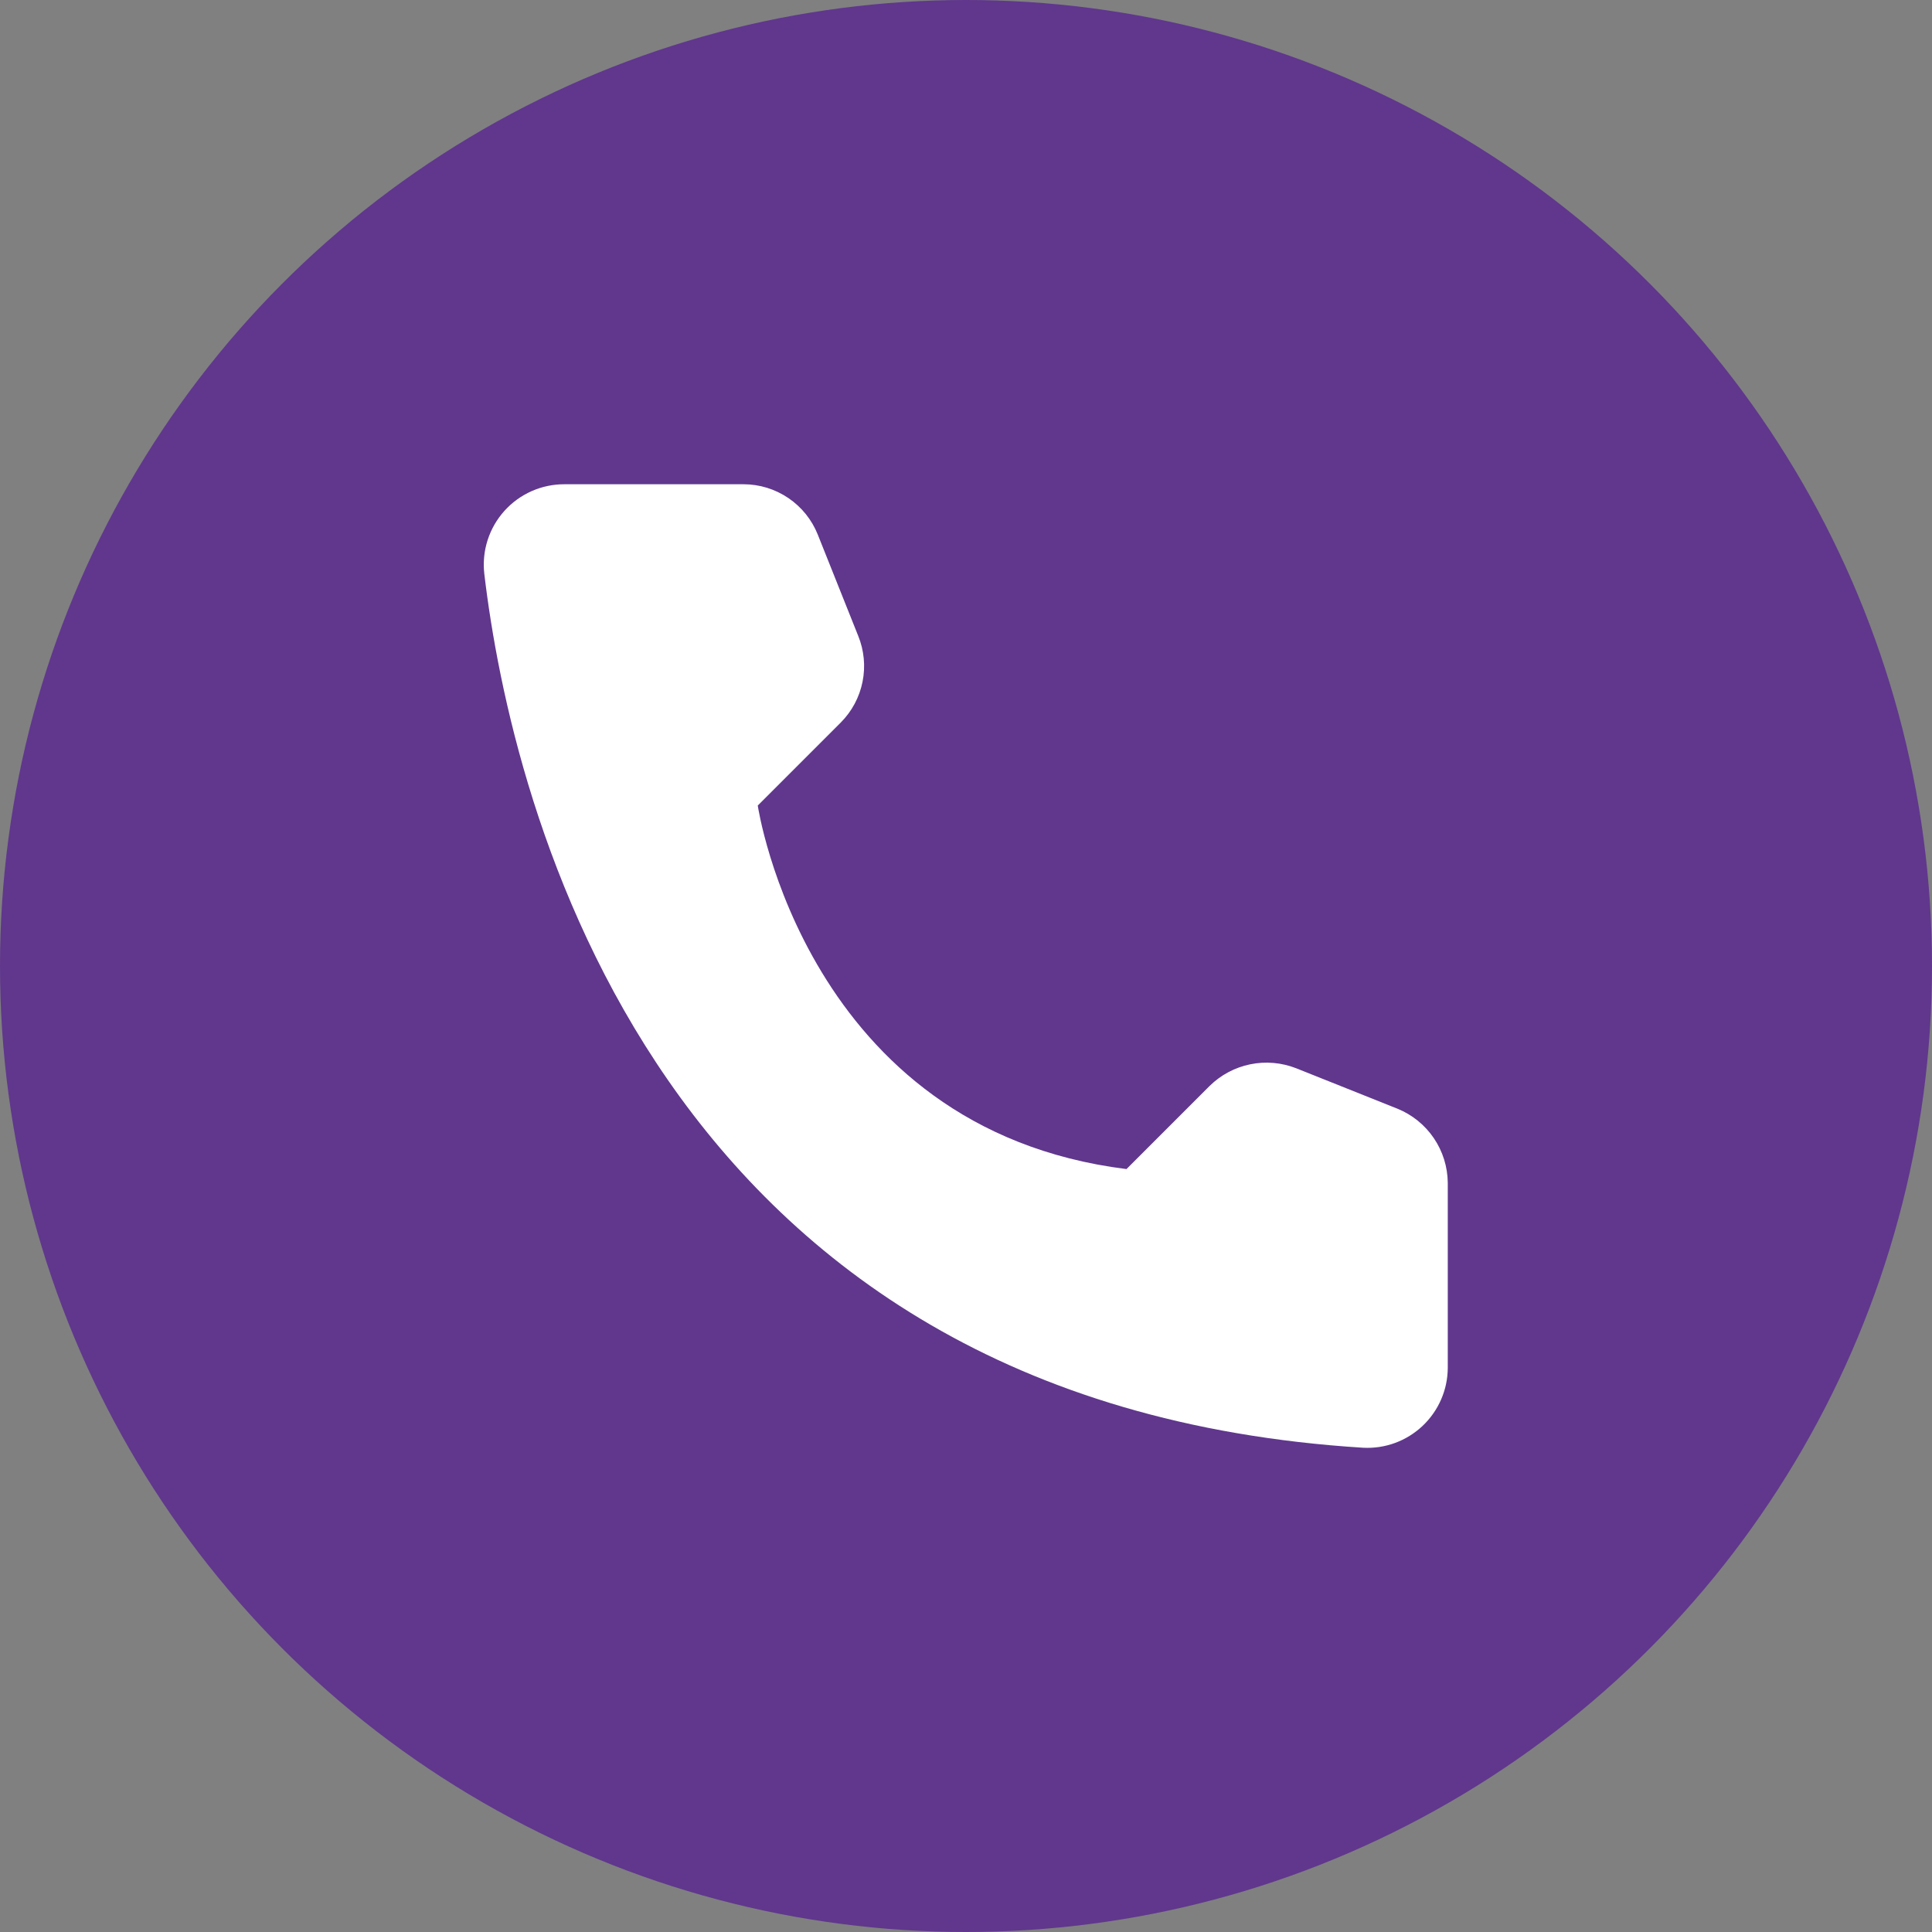
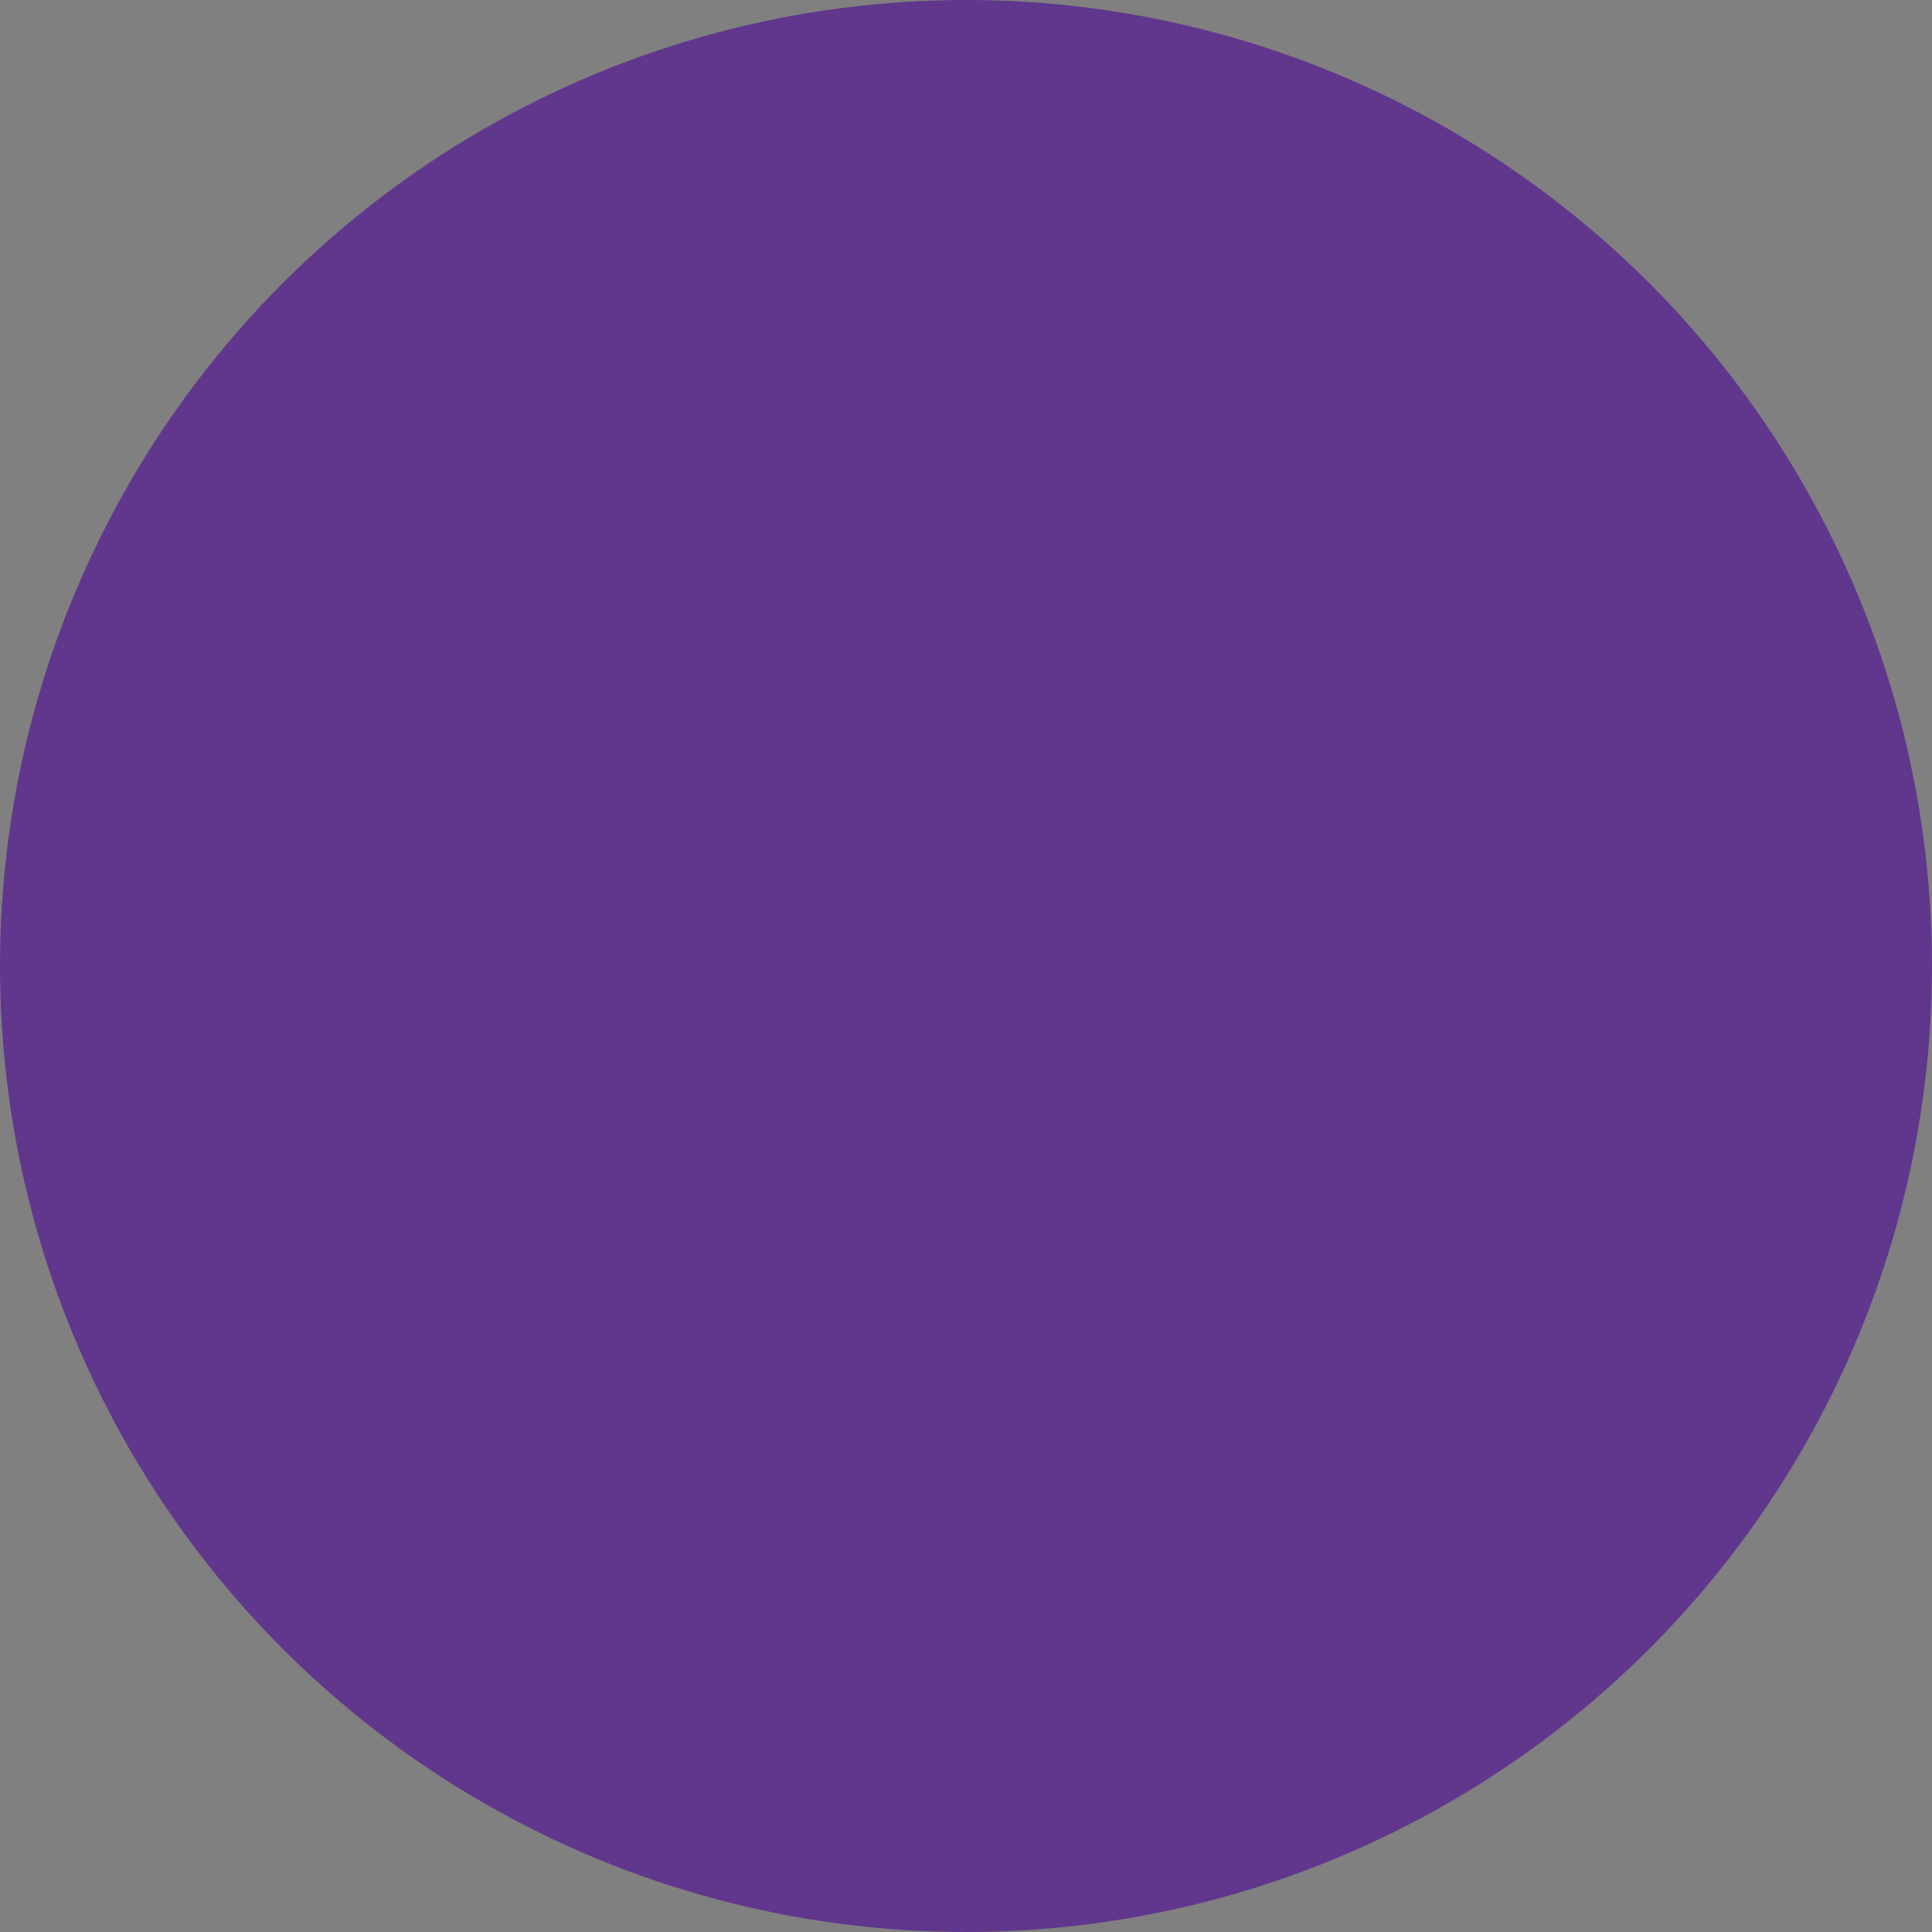
<svg xmlns="http://www.w3.org/2000/svg" width="145" height="145" viewBox="0 0 145 145" fill="none">
  <rect x="0" y="0" width="145" height="145" fill="#808080" stroke="none" />
  <circle cx="72.5" cy="72.5" r="72.5" fill="#60378D" />
-   <path d="M84.545 87.741L90.775 81.511C91.614 80.683 92.675 80.115 93.831 79.878C94.986 79.641 96.185 79.745 97.283 80.176L104.876 83.208C105.985 83.658 106.936 84.427 107.609 85.416C108.282 86.406 108.647 87.573 108.658 88.77V102.677C108.652 103.491 108.481 104.296 108.155 105.042C107.829 105.788 107.356 106.461 106.764 107.02C106.171 107.578 105.472 108.011 104.708 108.293C103.943 108.574 103.13 108.698 102.317 108.656C49.112 105.347 38.376 60.29 36.346 43.047C36.251 42.2 36.337 41.343 36.598 40.532C36.859 39.721 37.289 38.974 37.859 38.341C38.429 37.708 39.127 37.202 39.906 36.858C40.685 36.514 41.529 36.339 42.381 36.344H55.814C57.013 36.347 58.183 36.709 59.175 37.384C60.166 38.058 60.933 39.013 61.377 40.126L64.408 47.719C64.854 48.812 64.968 50.013 64.735 51.17C64.503 52.328 63.934 53.391 63.101 54.227L56.871 60.457C56.871 60.457 60.459 84.738 84.545 87.741Z" fill="white" />
</svg>